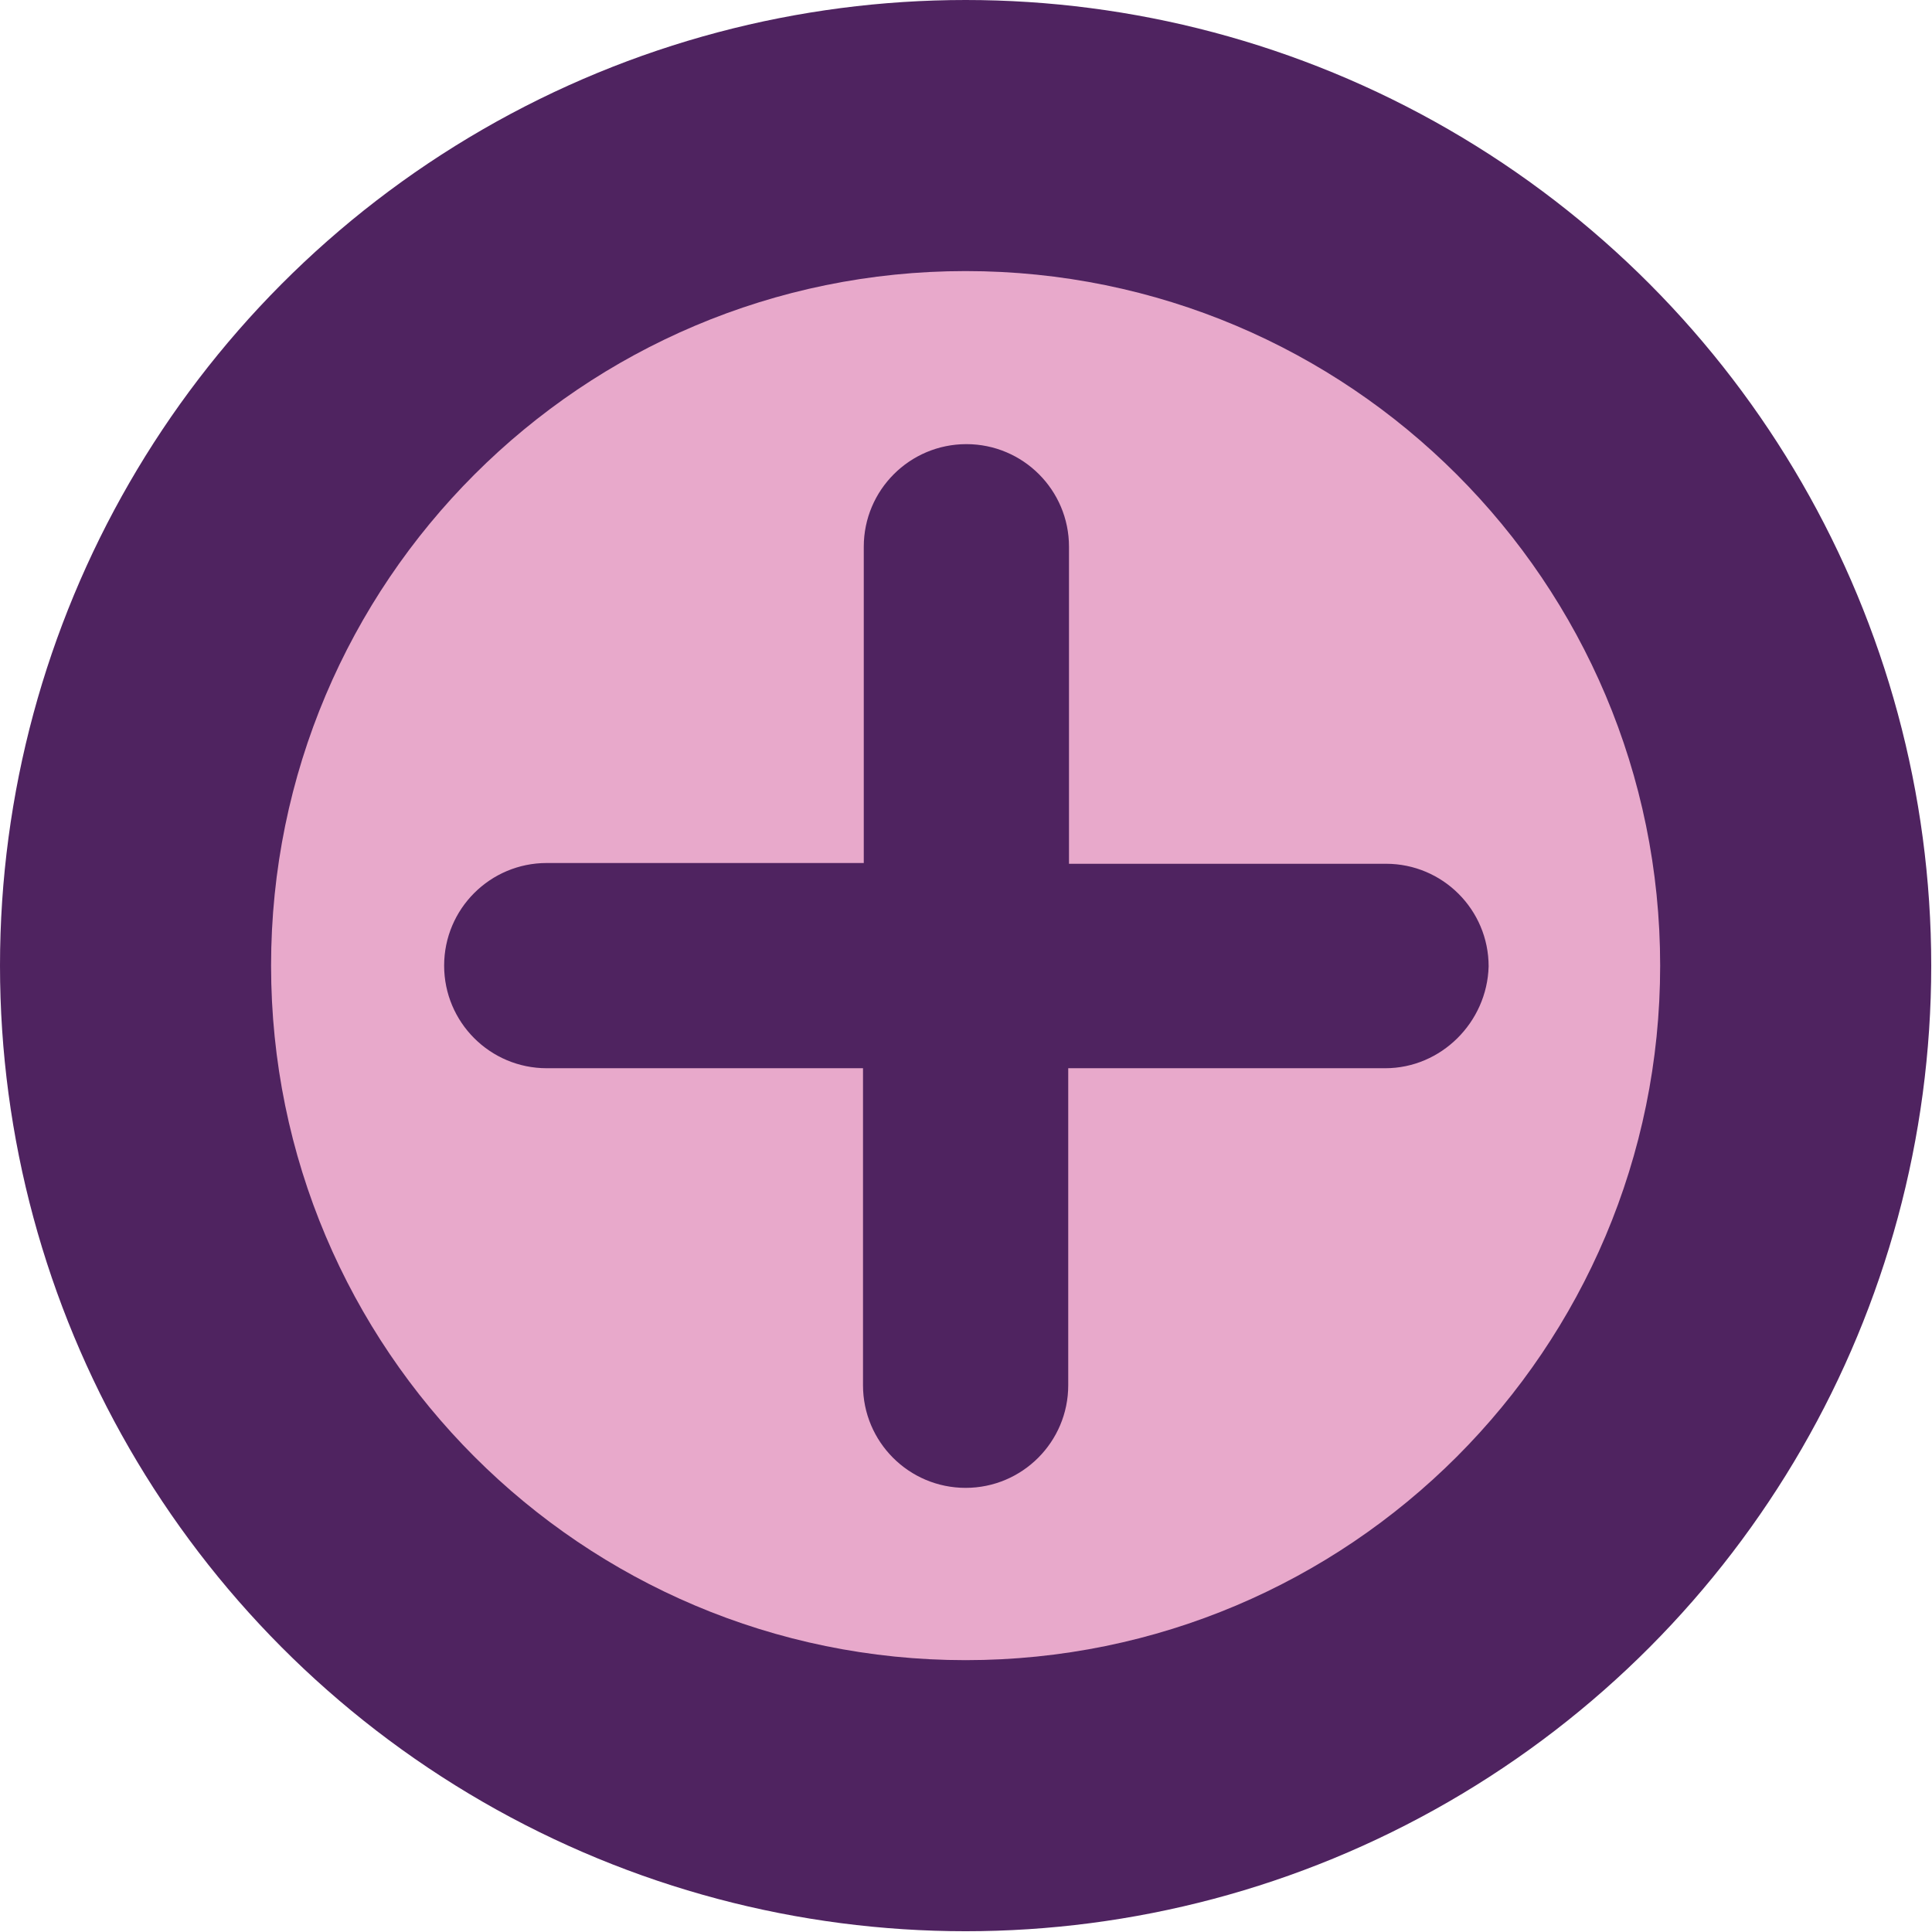
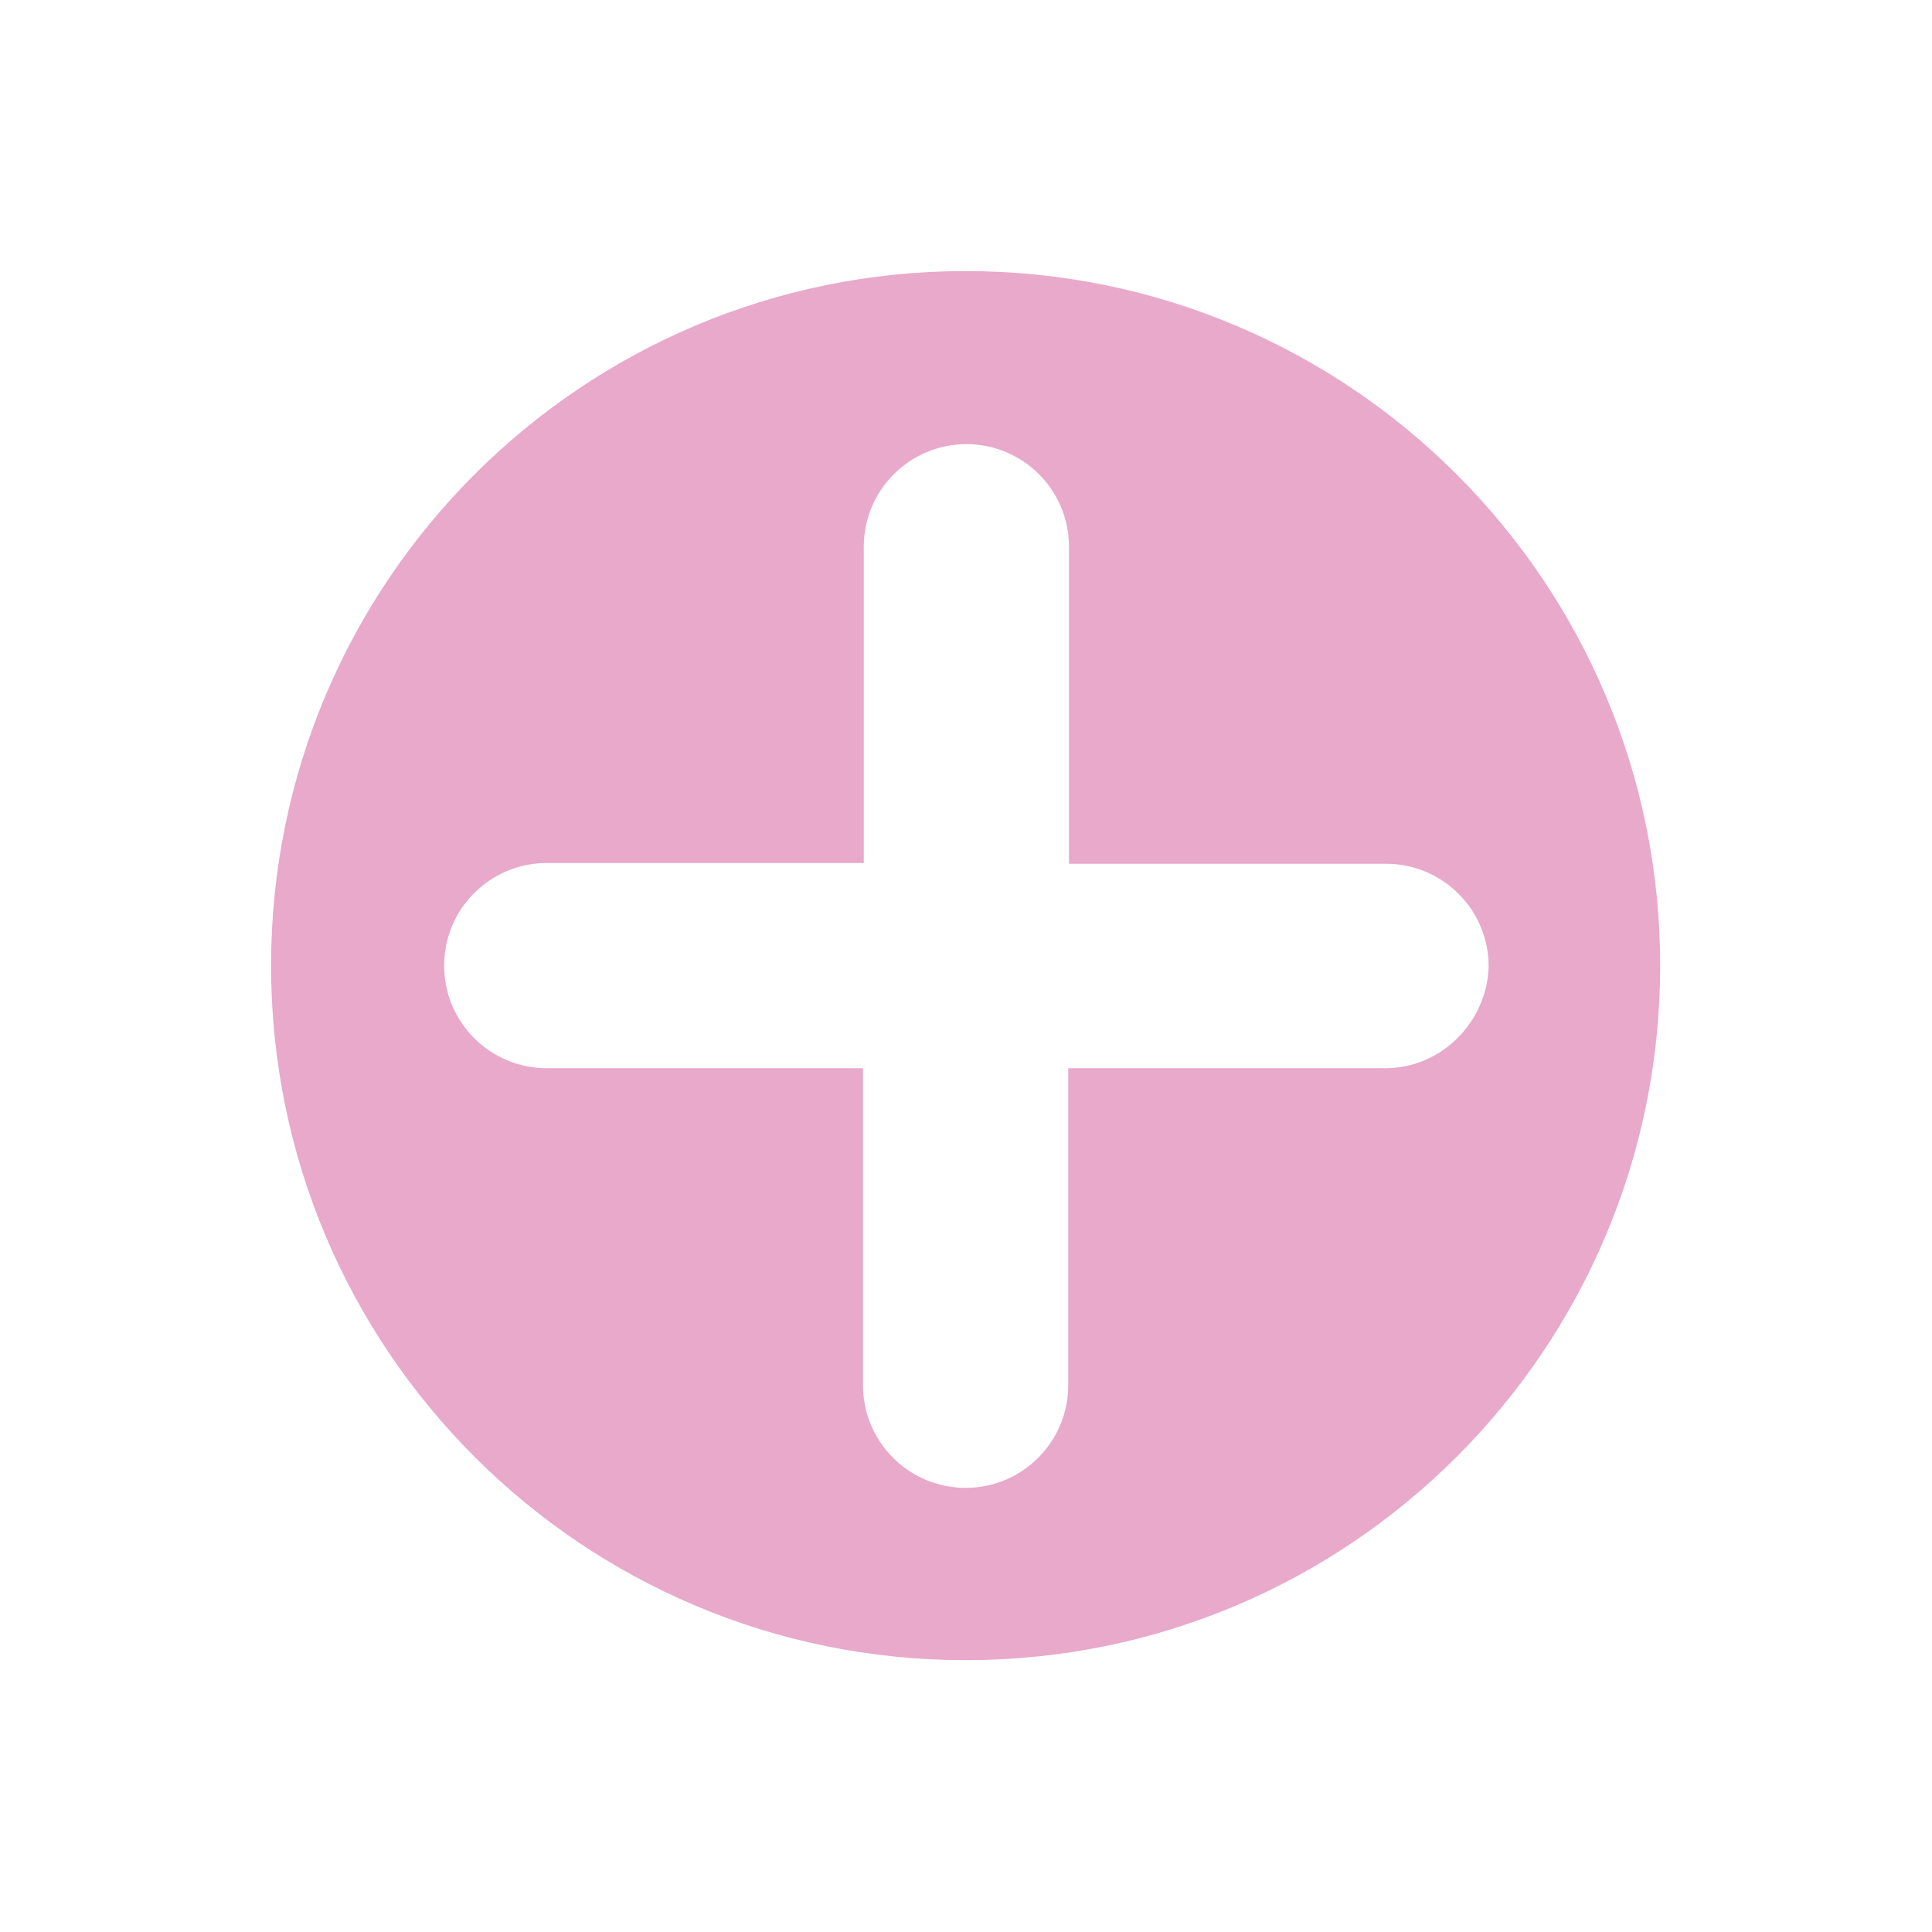
<svg xmlns="http://www.w3.org/2000/svg" version="1.1" id="Layer_1" x="0px" y="0px" viewBox="0 0 252.3 252.3" style="enable-background:new 0 0 252.3 252.3;" xml:space="preserve">
  <style type="text/css">
	.st0{fill:#4F2360;}
	.st1{fill:#E8A9CB;}
</style>
  <g id="XMLID_1_">
-     <circle id="XMLID_2_" class="st0" cx="126.1" cy="126.1" r="126.1" />
    <g id="XMLID_10_">
      <path id="XMLID_15_" class="st1" d="M126.1,35.4C76,35.4,35.4,76,35.4,126.1c0,50.1,40.6,90.7,90.7,90.7s90.7-40.6,90.7-90.7    C216.8,76,176.2,35.4,126.1,35.4z M180.9,139.5h-41.4v41.4c0,7.4-6,13.4-13.4,13.4h0c-7.4,0-13.4-6-13.4-13.4v-41.4H71.4    c-7.4,0-13.4-6-13.4-13.4v0c0-7.4,6-13.4,13.4-13.4h41.4V71.4c0-7.4,6-13.4,13.4-13.4h0c7.4,0,13.4,6,13.4,13.4v41.4h41.4    c7.4,0,13.4,6,13.4,13.4v0C194.2,133.5,188.2,139.5,180.9,139.5z" />
    </g>
  </g>
</svg>